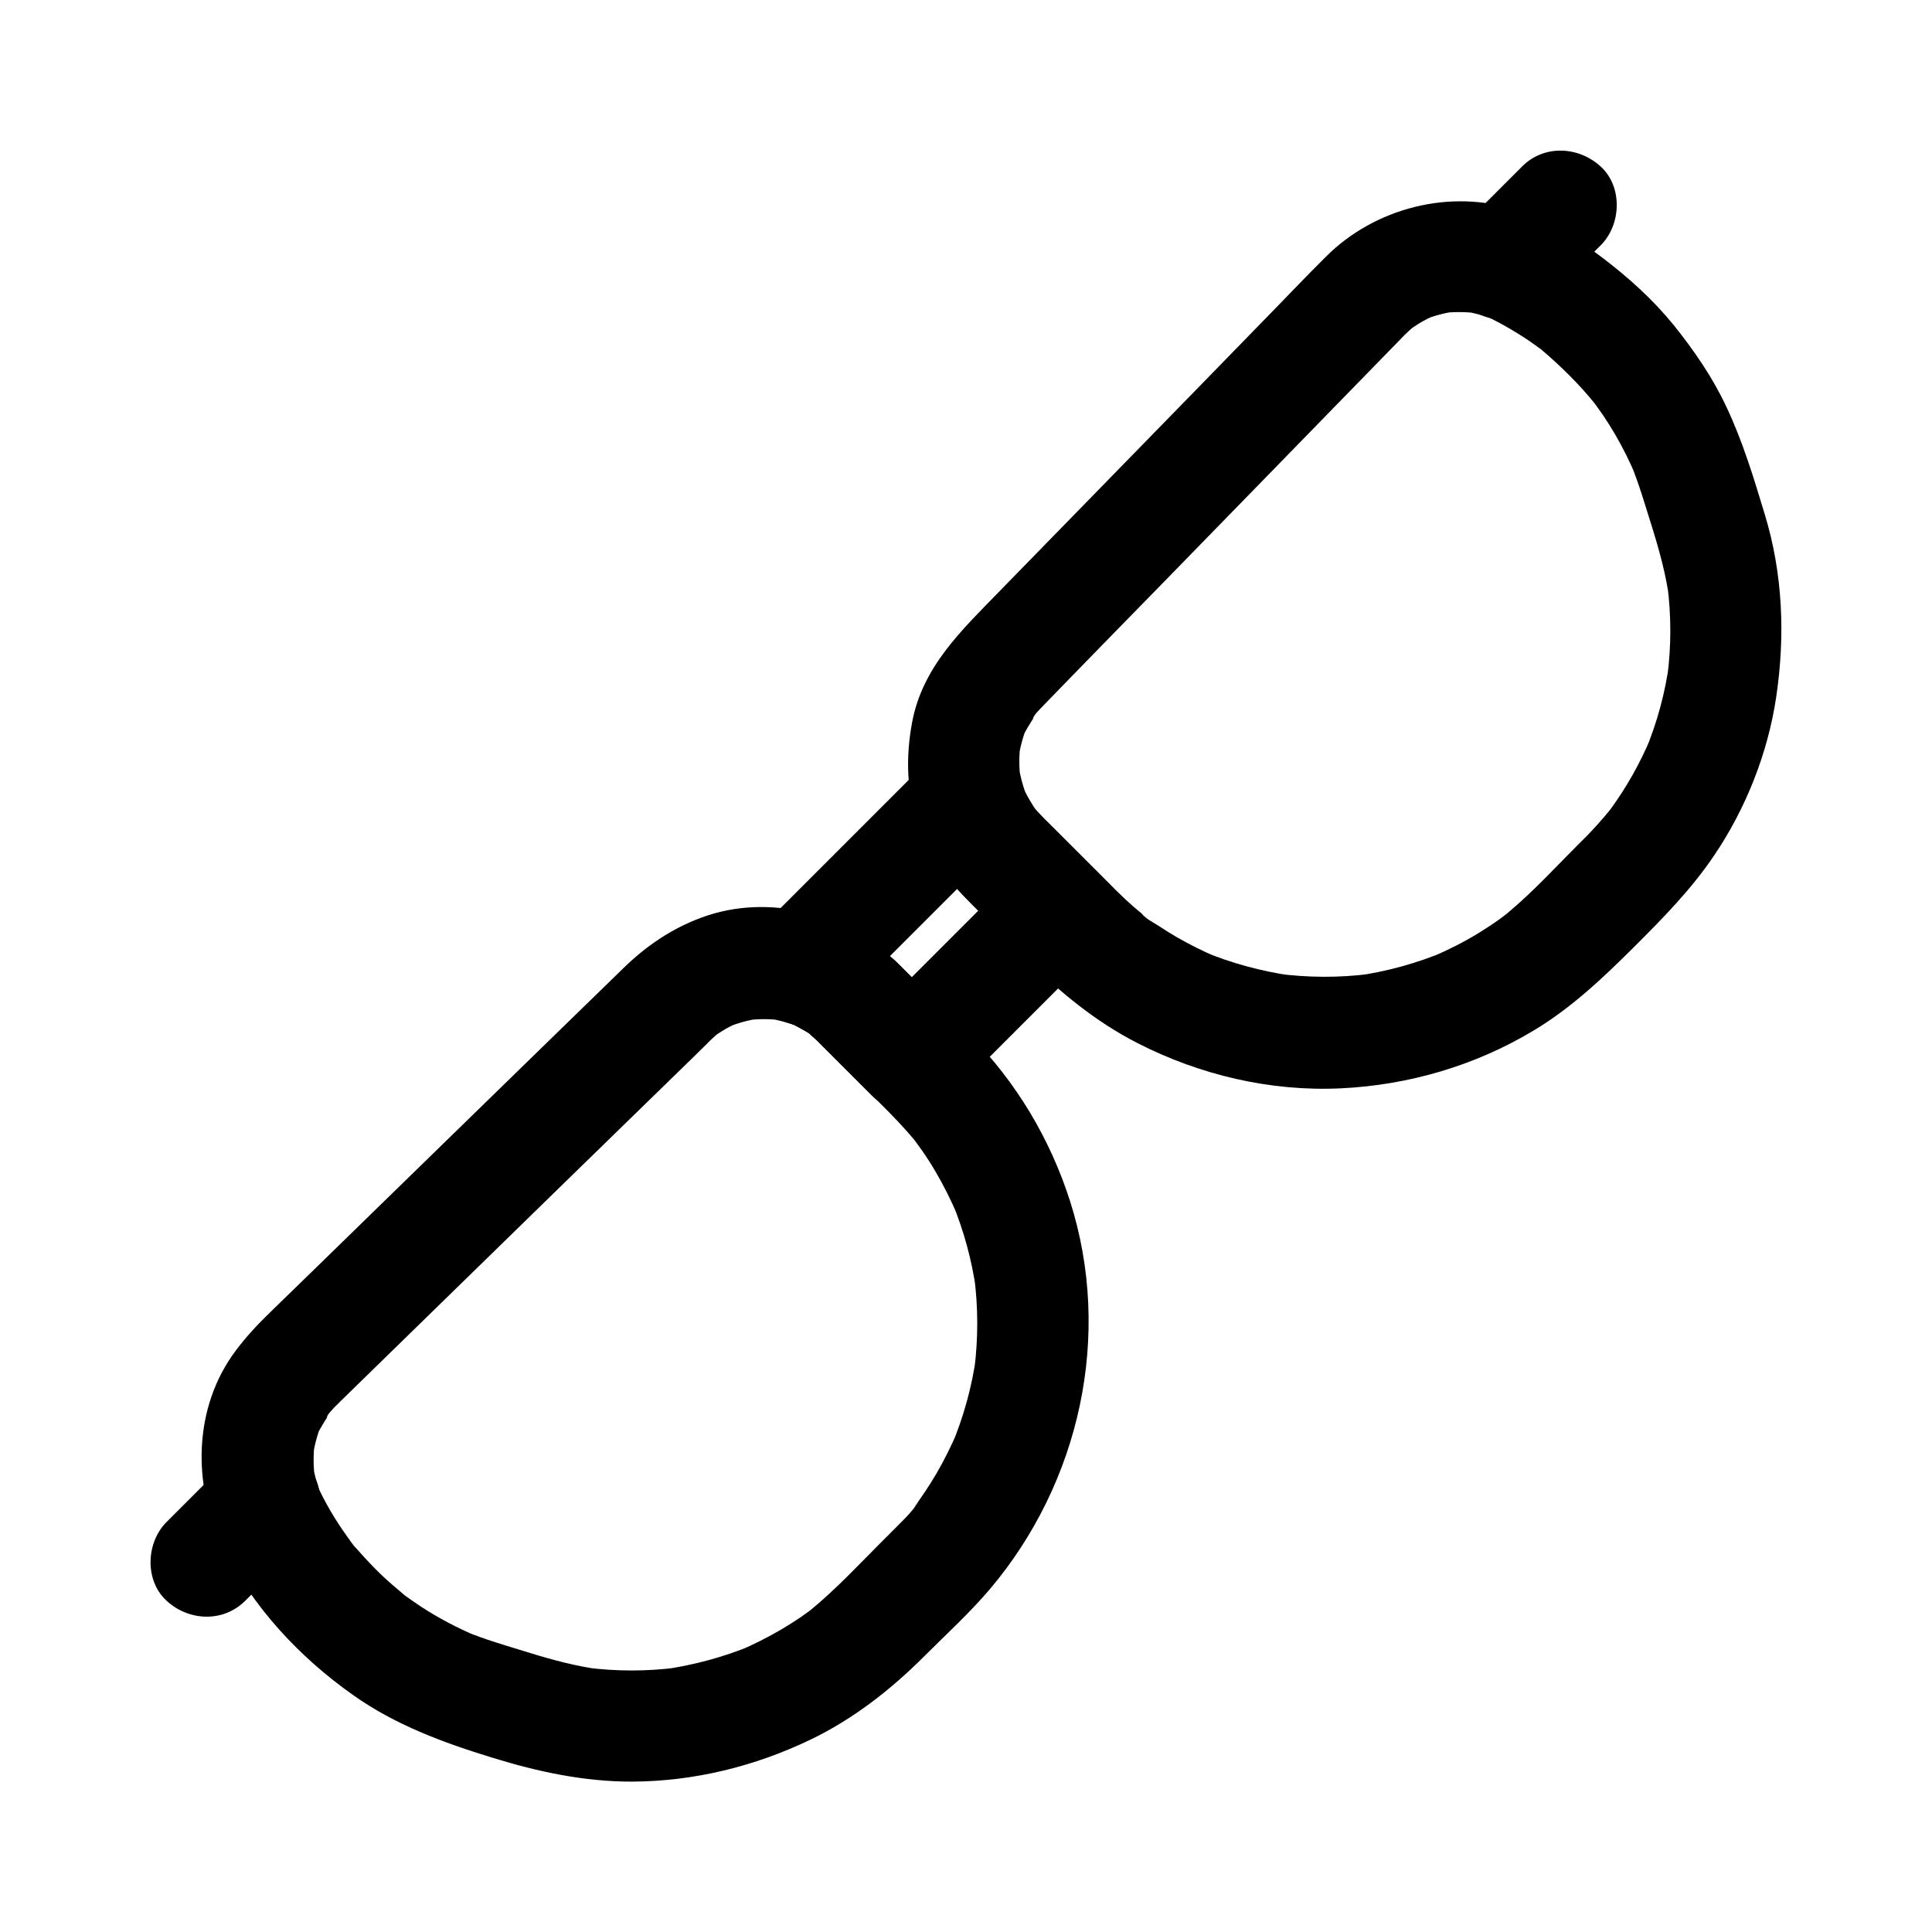
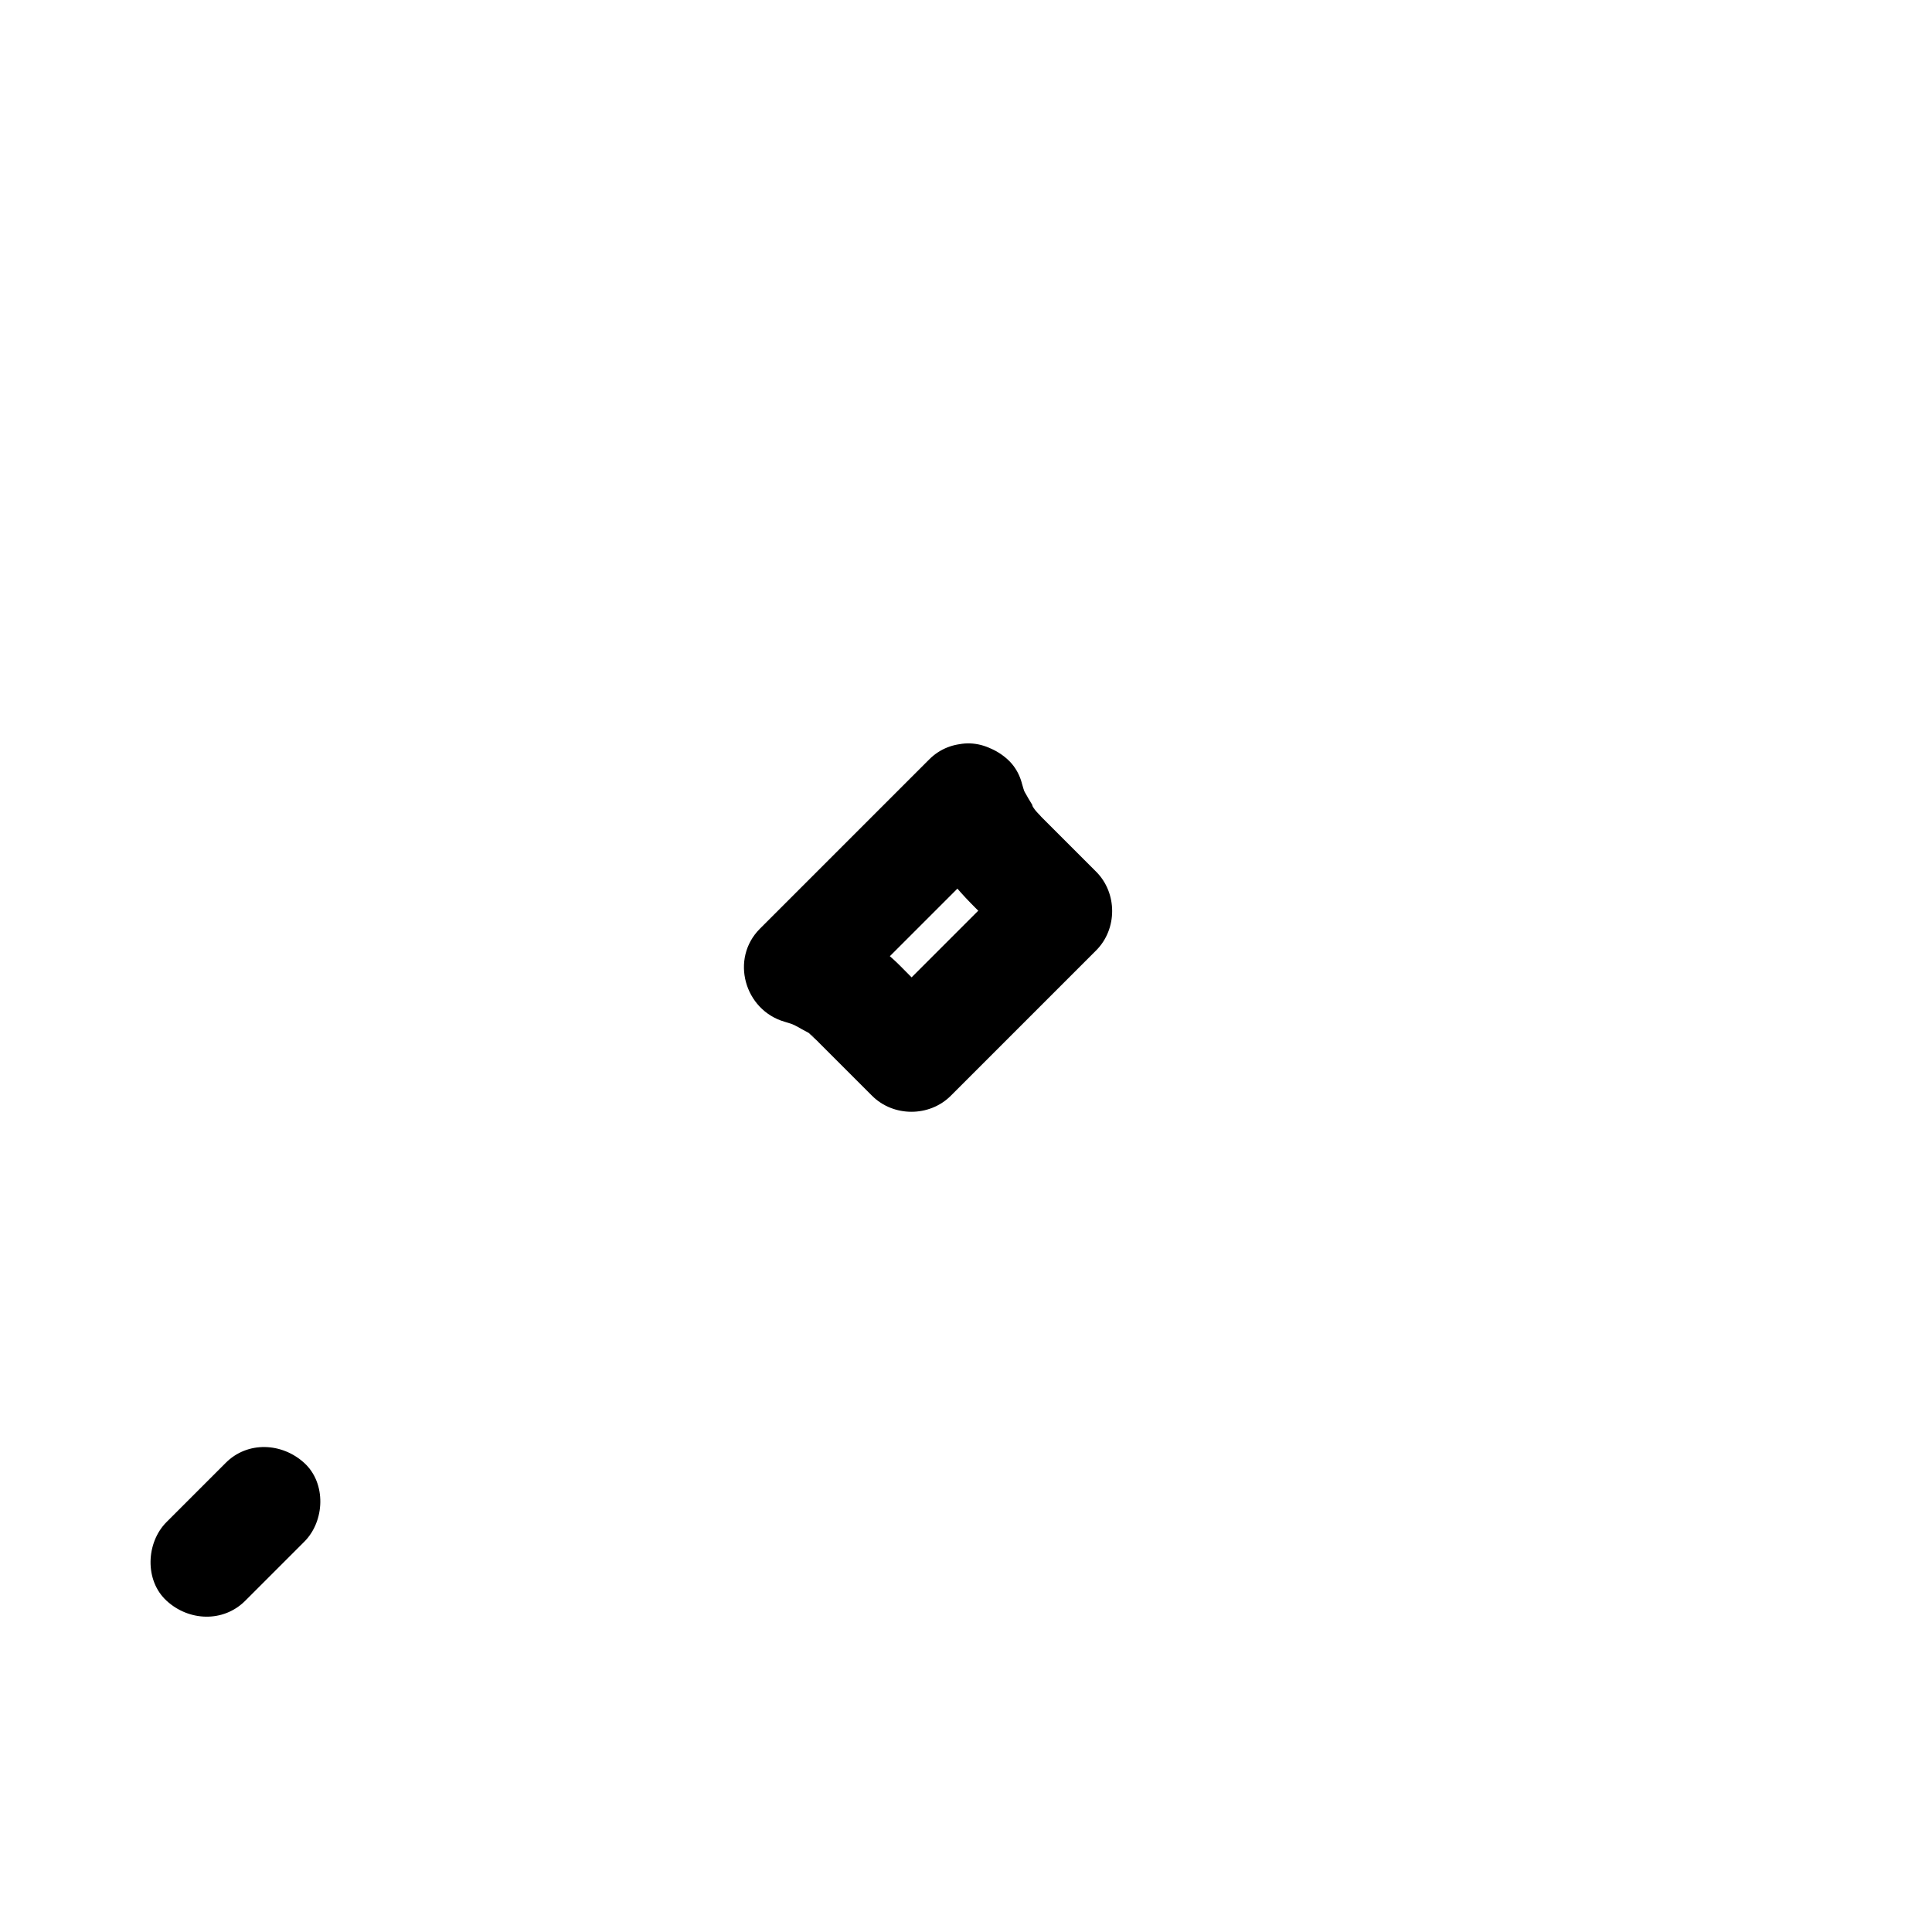
<svg xmlns="http://www.w3.org/2000/svg" fill="#000000" width="800px" height="800px" version="1.1" viewBox="144 144 512 512">
  <g>
    <path d="m209 568.21 15.645-15.645c5.461-5.461 5.856-15.5 0-20.859-5.902-5.41-15.055-5.856-20.859 0l-15.645 15.645c-5.461 5.461-5.856 15.5 0 20.859 5.852 5.41 15.004 5.856 20.859 0z" />
-     <path d="m360.74 419.88 16.531 16.531c3.102 3.102 6.199 6.25 9.004 9.645 0.344 0.441 0.688 0.836 1.031 1.277-1.477-1.918-1.723-2.262-0.836-1.031 0.641 0.887 1.277 1.77 1.918 2.656 1.23 1.77 2.41 3.59 3.492 5.461 2.215 3.738 4.133 7.625 5.856 11.609-0.492-1.18-0.984-2.363-1.477-3.543 3.148 7.578 5.312 15.5 6.445 23.664-0.195-1.328-0.344-2.609-0.543-3.938 1.082 8.215 1.082 16.48 0.051 24.699 0.195-1.328 0.344-2.609 0.543-3.938-1.133 8.414-3.394 16.582-6.691 24.402 0.492-1.18 0.984-2.363 1.477-3.543-1.574 3.59-3.297 7.086-5.266 10.48-0.934 1.625-1.969 3.246-3 4.82-0.543 0.789-1.082 1.574-1.625 2.363-0.297 0.441-0.641 0.887-0.984 1.328-1.133 1.625 0.59-0.641 0.836-1.031-1.723 2.953-4.773 5.656-7.133 8.07-0.789 0.836-1.625 1.625-2.41 2.41-6.25 6.25-12.301 12.793-19.141 18.402-0.395 0.297-1.523 1.18 0.297-0.195 2.016-1.574 0.148-0.098-0.344 0.246-0.836 0.59-1.625 1.18-2.461 1.77-1.672 1.133-3.394 2.215-5.117 3.246-3.691 2.164-7.477 4.082-11.414 5.758 1.18-0.492 2.363-0.984 3.543-1.477-7.625 3.148-15.645 5.312-23.812 6.445 1.328-0.195 2.609-0.344 3.938-0.543-8.02 1.031-16.09 1.031-24.109 0 1.328 0.195 2.609 0.344 3.938 0.543-6.543-0.887-12.891-2.559-19.188-4.527-5.758-1.77-11.609-3.445-17.172-5.758 1.18 0.492 2.363 0.984 3.543 1.477-5.215-2.215-10.234-4.82-14.957-7.922-1.18-0.789-2.312-1.574-3.492-2.41-0.59-0.395-1.133-0.836-1.672-1.23-1.426-1.031 2.953 2.41 0.688 0.492-2.117-1.77-4.184-3.543-6.148-5.41-1.969-1.918-3.836-3.887-5.656-5.953-0.836-0.984-2.016-2.016-2.609-3.148 0.195 0.395 1.969 2.656 0.789 1.031-0.395-0.543-0.836-1.133-1.23-1.672-3.297-4.574-6.25-9.496-8.512-14.711 0.492 1.18 0.984 2.363 1.477 3.543-1.18-2.856-1.918-5.805-2.312-8.855 0.195 1.328 0.344 2.609 0.543 3.938-0.344-2.953-0.344-5.902 0-8.855-0.195 1.328-0.344 2.609-0.543 3.938 0.441-3.199 1.23-6.25 2.461-9.25-0.492 1.18-0.984 2.363-1.477 3.543 1.082-2.559 2.754-4.676 4.035-7.133-1.723 3.297-1.426 1.77-0.395 0.641 0.344-0.395 0.688-0.738 1.031-1.133 0.297-0.297 0.543-0.59 0.836-0.836l1.031-1.031c2.117-2.066 4.184-4.082 6.297-6.148 8.168-7.969 16.336-15.941 24.5-23.91 18.941-18.5 37.883-36.949 56.875-55.449 2.805-2.707 5.609-5.461 8.363-8.168 0.543-0.543 1.133-1.082 1.672-1.672 0.59-0.59 1.23-1.133 1.871-1.723 2.117-1.969-2.953 2.016-0.543 0.395 0.641-0.441 1.23-0.887 1.918-1.277 1.477-0.934 3.051-1.723 4.676-2.41-1.18 0.492-2.363 0.984-3.543 1.477 3-1.23 6.051-2.066 9.25-2.508-1.328 0.195-2.609 0.344-3.938 0.543 3.199-0.395 6.348-0.395 9.496 0-1.328-0.195-2.609-0.344-3.938-0.543 3.246 0.492 6.297 1.379 9.297 2.609-1.18-0.492-2.363-0.984-3.543-1.477 1.871 0.836 3.641 1.77 5.363 2.902 0.344 0.246 0.688 0.441 1.031 0.688 1.23 0.887 0.887 0.641-1.031-0.789 0.398 0.68 1.629 1.418 2.32 2.106 5.512 5.41 15.449 5.902 20.859 0 5.363-5.856 5.902-15.105 0-20.859-13.285-12.941-33.852-18.402-51.562-11.906-8.07 2.953-14.809 7.578-20.91 13.531-8.758 8.512-17.465 17.023-26.223 25.535-12.941 12.594-25.828 25.191-38.77 37.785-9.543 9.297-19.039 18.598-28.586 27.848-3.297 3.199-6.25 6.348-9.055 10.086-11.316 15.055-11.562 35.719-3.394 52.203 7.871 15.742 20.172 29.027 34.488 39.113 11.168 7.922 23.863 12.594 36.852 16.582 12.102 3.738 24.453 6.394 37.195 6.348 16.383-0.098 32.324-4.035 47.035-11.07 11.414-5.461 21.453-13.332 30.355-22.238 5.805-5.805 11.957-11.414 17.27-17.664 23.91-28.242 32.621-67.402 21.254-102.93-5.266-16.434-14.27-31.539-26.422-43.789-4.871-4.922-9.789-9.789-14.711-14.711-1.625-1.625-3.199-3.199-4.82-4.82-5.461-5.461-15.5-5.856-20.859 0-5.41 5.996-5.805 15.148 0.004 20.953z" />
-     <path d="m566.74 251.07c0.934 1.18 0.688 0.887-0.789-1.031 0.344 0.441 0.688 0.887 0.984 1.328 0.641 0.887 1.277 1.82 1.918 2.707 1.082 1.625 2.117 3.246 3.102 4.922 2.117 3.641 3.984 7.379 5.609 11.266-0.492-1.18-0.984-2.363-1.477-3.543 2.312 5.559 3.938 11.367 5.758 17.074 1.969 6.348 3.691 12.645 4.574 19.238-0.195-1.328-0.344-2.609-0.543-3.938 1.031 8.02 1.031 16.09 0 24.109 0.195-1.328 0.344-2.609 0.543-3.938-1.082 8.215-3.246 16.188-6.445 23.863 0.492-1.18 0.984-2.363 1.477-3.543-2.856 6.742-6.445 13.137-10.773 19.039-0.297 0.395-0.59 0.836-0.934 1.23 0.051-0.098 2.363-3 0.887-1.18-0.492 0.59-0.984 1.18-1.477 1.77-1.328 1.574-2.707 3.102-4.133 4.574-0.836 0.887-1.723 1.723-2.609 2.609-5.953 5.953-11.711 12.25-18.156 17.711-0.836 0.688-1.672 1.477-2.559 2.066-0.148 0.098 2.656-1.969 1.379-1.082-0.543 0.395-1.082 0.789-1.625 1.23-1.77 1.277-3.59 2.461-5.41 3.59-3.887 2.41-8.02 4.477-12.203 6.297 1.18-0.492 2.363-0.984 3.543-1.477-7.824 3.297-15.941 5.559-24.355 6.691 1.328-0.195 2.609-0.344 3.938-0.543-8.168 1.031-16.434 0.984-24.602-0.098 1.328 0.195 2.609 0.344 3.938 0.543-8.117-1.18-16.039-3.297-23.617-6.496 1.18 0.492 2.363 0.984 3.543 1.477-3.492-1.477-6.887-3.199-10.184-5.066-1.625-0.934-3.246-1.969-4.82-3-1.426-0.934-3.543-1.969-4.676-3.297 0.098 0.098 2.902 2.312 1.031 0.789-0.297-0.246-0.641-0.492-0.934-0.789-0.738-0.59-1.477-1.23-2.164-1.82-1.426-1.23-2.856-2.559-4.184-3.887-0.59-0.59-1.23-1.18-1.82-1.82-5.512-5.512-10.973-10.973-16.48-16.48-0.59-0.59-1.23-1.18-1.82-1.82-0.789-0.789-1.523-1.625-2.262-2.461-0.297-0.344-1.277-1.574 0.148 0.195 1.426 1.871 0.246 0.246-0.051-0.195-1.277-1.918-2.363-3.938-3.246-6.051 0.492 1.18 0.984 2.363 1.477 3.543-1.133-2.856-1.918-5.805-2.363-8.855 0.195 1.328 0.344 2.609 0.543 3.938-0.395-3.199-0.395-6.394 0.051-9.594-0.195 1.328-0.344 2.609-0.543 3.938 0.441-2.953 1.23-5.856 2.363-8.609-0.492 1.18-0.984 2.363-1.477 3.543 1.133-2.656 2.805-4.82 4.133-7.281-1.82 3.344-1.277 1.625-0.344 0.543 0.344-0.395 0.738-0.789 1.082-1.18l0.098-0.098c0.395-0.441 0.836-0.836 1.23-1.277 2.164-2.215 4.281-4.43 6.445-6.641 8.117-8.316 16.188-16.629 24.305-24.895 18.352-18.844 36.754-37.688 55.105-56.531 2.609-2.656 5.215-5.363 7.824-8.02 0.492-0.492 0.934-0.984 1.426-1.477 0.836-0.836 1.723-1.625 2.559-2.363 2.117-1.918-3 2.066-0.59 0.492 0.641-0.395 1.23-0.836 1.871-1.23 1.477-0.887 3-1.672 4.574-2.363-1.18 0.492-2.363 0.984-3.543 1.477 2.953-1.23 6.004-2.016 9.152-2.461-1.328 0.195-2.609 0.344-3.938 0.543 3.199-0.395 6.348-0.344 9.496 0.051-1.328-0.195-2.609-0.344-3.938-0.543 3.102 0.441 6.051 1.277 8.906 2.461-1.18-0.492-2.363-0.984-3.543-1.477 3.199 1.426 6.25 3.148 9.199 4.969 1.523 0.934 3 1.918 4.43 2.953 0.688 0.492 1.328 0.984 1.969 1.426 2.164 1.574-2.656-2.117-0.395-0.297 5.309 4.512 10.129 9.238 14.41 14.551 2.215 2.754 7.035 4.328 10.43 4.328 3.641 0 7.922-1.625 10.43-4.328 2.559-2.805 4.477-6.496 4.328-10.43-0.195-4.133-1.723-7.231-4.328-10.43-5.559-6.84-11.957-12.594-18.941-17.91-6.887-5.266-14.613-9.938-22.926-12.645-17.418-5.707-37.391-0.543-50.281 12.301-5.707 5.656-11.219 11.512-16.875 17.27-12.102 12.449-24.254 24.895-36.359 37.293-11.168 11.465-22.336 22.879-33.504 34.34-9.891 10.184-20.32 19.926-23.027 34.734-1.672 9.102-1.523 18.746 1.918 27.406 2.856 7.231 6.789 13.48 12.301 18.992 5.41 5.461 10.875 10.875 16.285 16.285 8.66 8.66 18.254 16.531 29.227 22.141 16.531 8.461 35.277 12.891 53.875 12.004 17.91-0.836 35.621-6.004 51.02-15.254 10.137-6.051 18.5-14.023 26.812-22.289 7.578-7.578 15.008-15.105 21.059-24.059 8.461-12.449 14.316-27.207 16.531-42.117 2.41-16.234 1.77-32.668-3.051-48.461-2.902-9.594-5.805-19.188-10.086-28.289-3.691-7.922-8.562-14.957-13.973-21.746-2.215-2.754-7.086-4.328-10.43-4.328-3.641 0-7.922 1.625-10.43 4.328-2.559 2.805-4.477 6.496-4.328 10.43 0.191 4.137 1.766 7.188 4.324 10.434z" />
    <path d="m386.42 359.61c2.953 10.035 8.855 17.809 16.137 25.043l11.121 11.121v-20.859l-33.703 33.703c-1.625 1.625-3.246 3.246-4.82 4.82h20.859c-3.691-3.691-7.43-7.43-11.121-11.121-1.477-1.477-2.953-3.051-4.527-4.43-5.953-5.41-12.891-9.297-20.613-11.562 2.164 8.215 4.328 16.434 6.496 24.648 13.086-13.086 26.125-26.125 39.211-39.211 1.871-1.871 3.738-3.738 5.609-5.609 5.461-5.461 5.856-15.5 0-20.859-5.902-5.41-15.055-5.856-20.859 0-13.086 13.086-26.125 26.125-39.211 39.211-1.871 1.871-3.738 3.738-5.609 5.609-7.969 7.969-4.082 21.551 6.496 24.648 1.523 0.441 3.051 0.984 4.527 1.625-1.18-0.492-2.363-0.984-3.543-1.477 1.23 0.543 2.461 1.133 3.59 1.82 0.984 0.543 2.707 1.328 3.445 2.262-0.297-0.344-2.508-2.117-1.031-0.738 0.492 0.492 1.031 0.934 1.523 1.426 0.195 0.148 0.344 0.344 0.492 0.492l14.219 14.219c5.656 5.656 15.203 5.656 20.859 0l33.703-33.703c1.625-1.625 3.246-3.246 4.82-4.82 5.656-5.656 5.656-15.203 0-20.859l-9.891-9.891c-1.426-1.426-2.902-2.902-4.328-4.328-0.246-0.246-0.492-0.492-0.738-0.789-0.395-0.395-0.789-0.836-1.133-1.23-0.934-1.082-1.477-2.754 0.246 0.395-1.328-2.41-2.856-4.527-3.938-7.035 0.492 1.18 0.984 2.363 1.477 3.543-0.492-1.23-0.934-2.461-1.277-3.738-2.164-7.379-10.48-12.793-18.156-10.332-7.527 2.262-12.645 10.086-10.332 18.008z" />
-     <path d="m552.71 224.5 15.5-15.5c5.461-5.461 5.856-15.5 0-20.859-5.902-5.41-15.055-5.856-20.859 0l-15.5 15.5c-5.461 5.461-5.856 15.5 0 20.859 5.902 5.414 15.055 5.856 20.859 0z" />
  </g>
</svg>